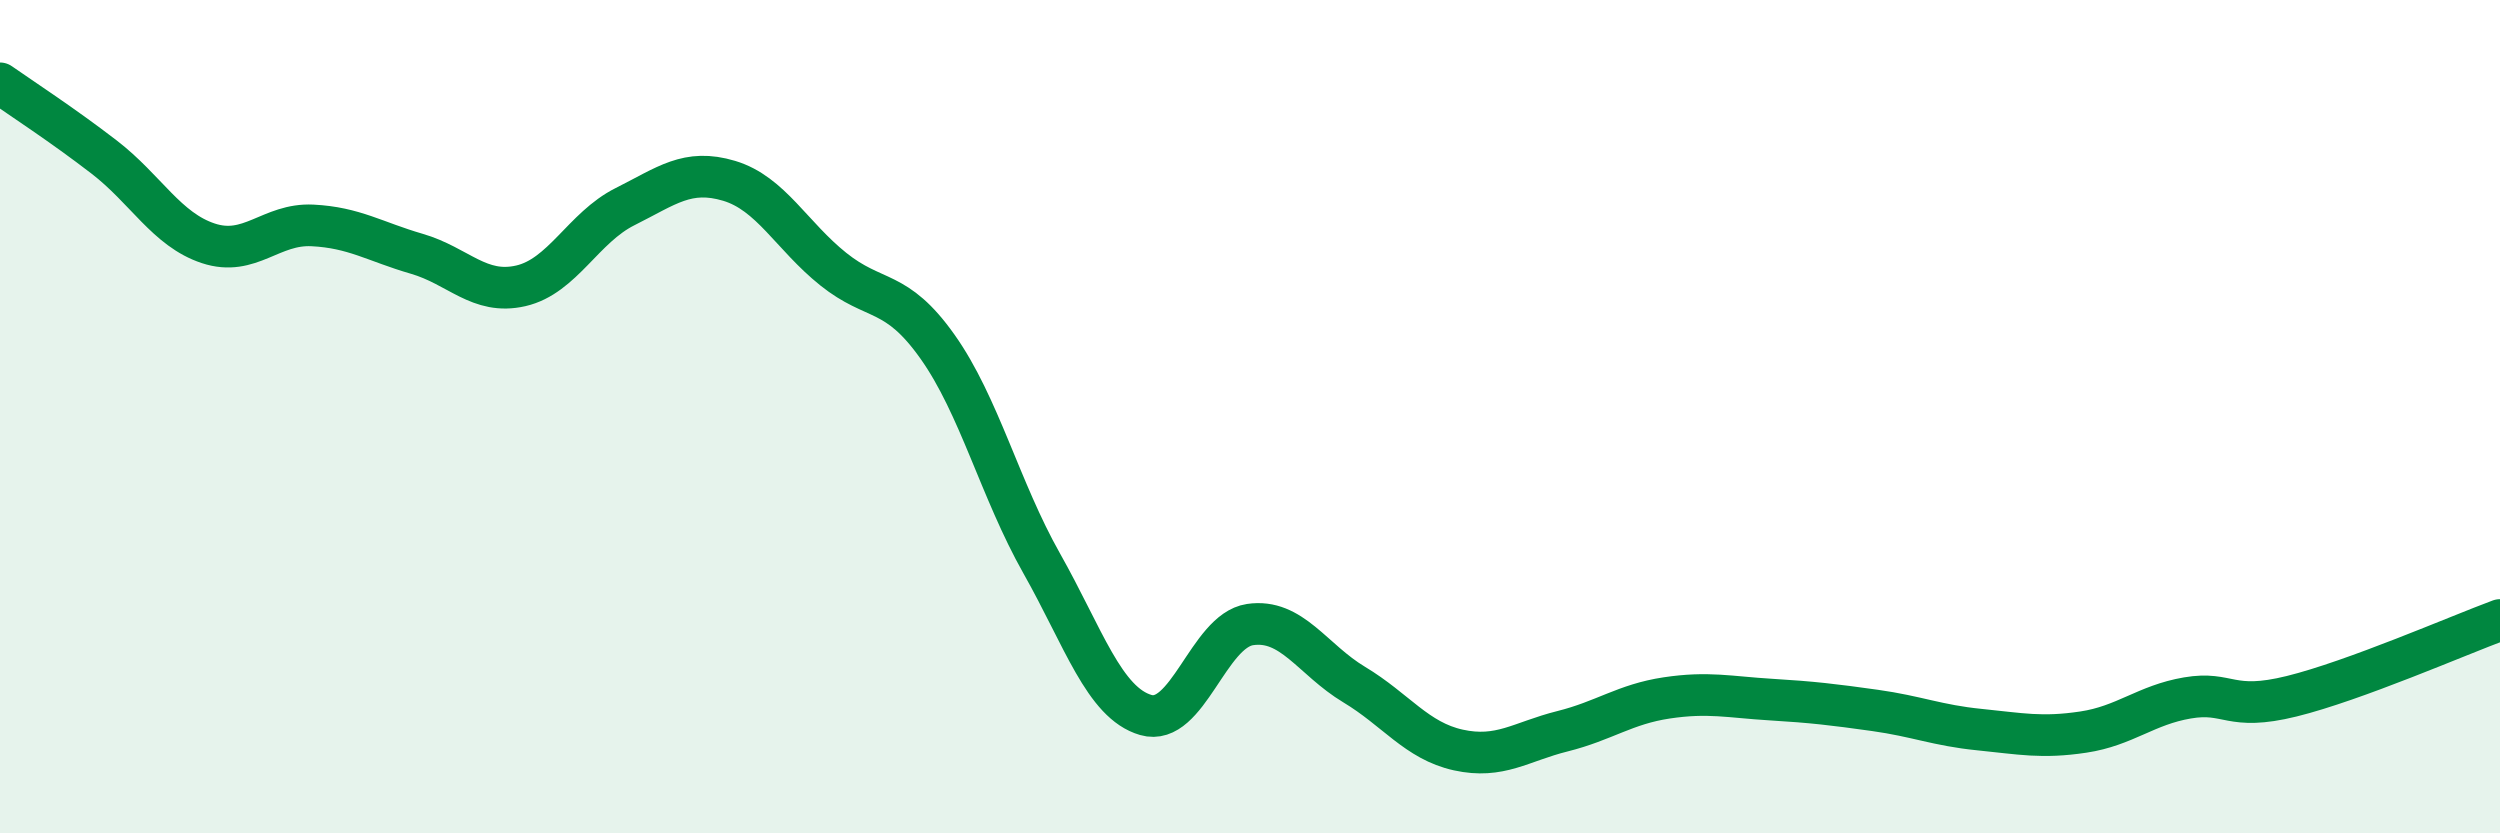
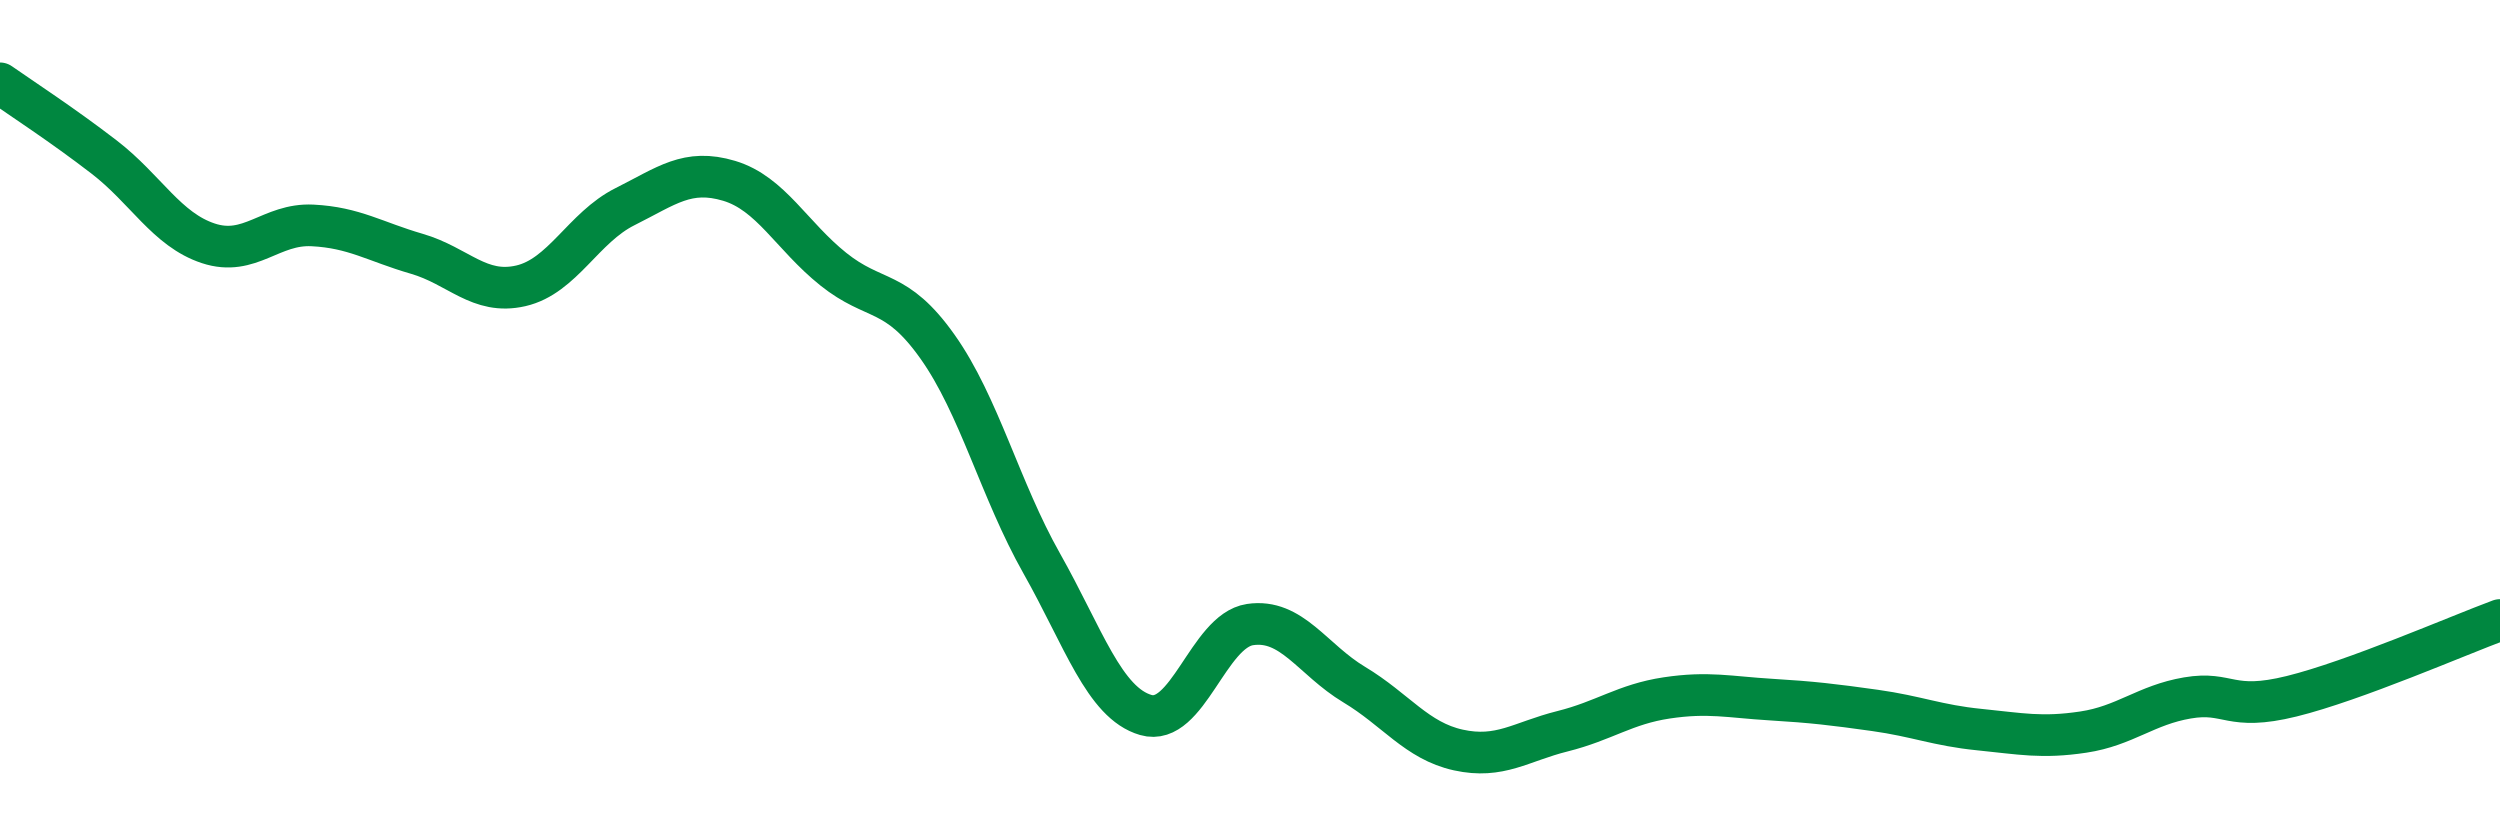
<svg xmlns="http://www.w3.org/2000/svg" width="60" height="20" viewBox="0 0 60 20">
-   <path d="M 0,2 C 0.5,2.35 1.5,3 2.5,3.77 C 3.5,4.54 4,5.51 5,5.84 C 6,6.17 6.5,5.36 7.5,5.41 C 8.5,5.46 9,5.8 10,6.09 C 11,6.38 11.5,7.09 12.5,6.86 C 13.5,6.63 14,5.46 15,4.96 C 16,4.46 16.5,4.04 17.5,4.34 C 18.5,4.64 19,5.66 20,6.46 C 21,7.26 21.5,6.91 22.5,8.32 C 23.5,9.73 24,11.75 25,13.52 C 26,15.29 26.5,16.87 27.5,17.16 C 28.5,17.45 29,15.14 30,14.99 C 31,14.84 31.5,15.83 32.5,16.43 C 33.5,17.03 34,17.78 35,18 C 36,18.22 36.5,17.8 37.5,17.55 C 38.5,17.3 39,16.9 40,16.75 C 41,16.6 41.5,16.73 42.5,16.79 C 43.5,16.85 44,16.91 45,17.05 C 46,17.19 46.5,17.41 47.5,17.51 C 48.5,17.61 49,17.72 50,17.57 C 51,17.42 51.5,16.92 52.5,16.75 C 53.5,16.58 53.5,17.08 55,16.71 C 56.5,16.34 59,15.25 60,14.88L60 20L0 20Z" fill="#008740" opacity="0.1" stroke-linecap="round" stroke-linejoin="round" />
  <path d="M 0,2 C 0.5,2.35 1.5,3 2.5,3.77 C 3.5,4.54 4,5.51 5,5.84 C 6,6.17 6.5,5.36 7.5,5.41 C 8.5,5.46 9,5.8 10,6.09 C 11,6.38 11.5,7.09 12.5,6.86 C 13.5,6.63 14,5.46 15,4.96 C 16,4.46 16.5,4.04 17.5,4.34 C 18.5,4.64 19,5.66 20,6.46 C 21,7.26 21.5,6.91 22.5,8.32 C 23.5,9.73 24,11.75 25,13.52 C 26,15.29 26.5,16.87 27.5,17.16 C 28.5,17.45 29,15.14 30,14.99 C 31,14.84 31.5,15.83 32.5,16.43 C 33.5,17.03 34,17.78 35,18 C 36,18.22 36.5,17.8 37.5,17.55 C 38.5,17.3 39,16.9 40,16.75 C 41,16.6 41.5,16.73 42.5,16.79 C 43.5,16.85 44,16.91 45,17.05 C 46,17.19 46.5,17.41 47.5,17.51 C 48.5,17.61 49,17.72 50,17.57 C 51,17.42 51.5,16.92 52.5,16.75 C 53.5,16.58 53.5,17.08 55,16.71 C 56.5,16.34 59,15.25 60,14.88" stroke="#008740" stroke-width="1" fill="none" stroke-linecap="round" stroke-linejoin="round" />
</svg>